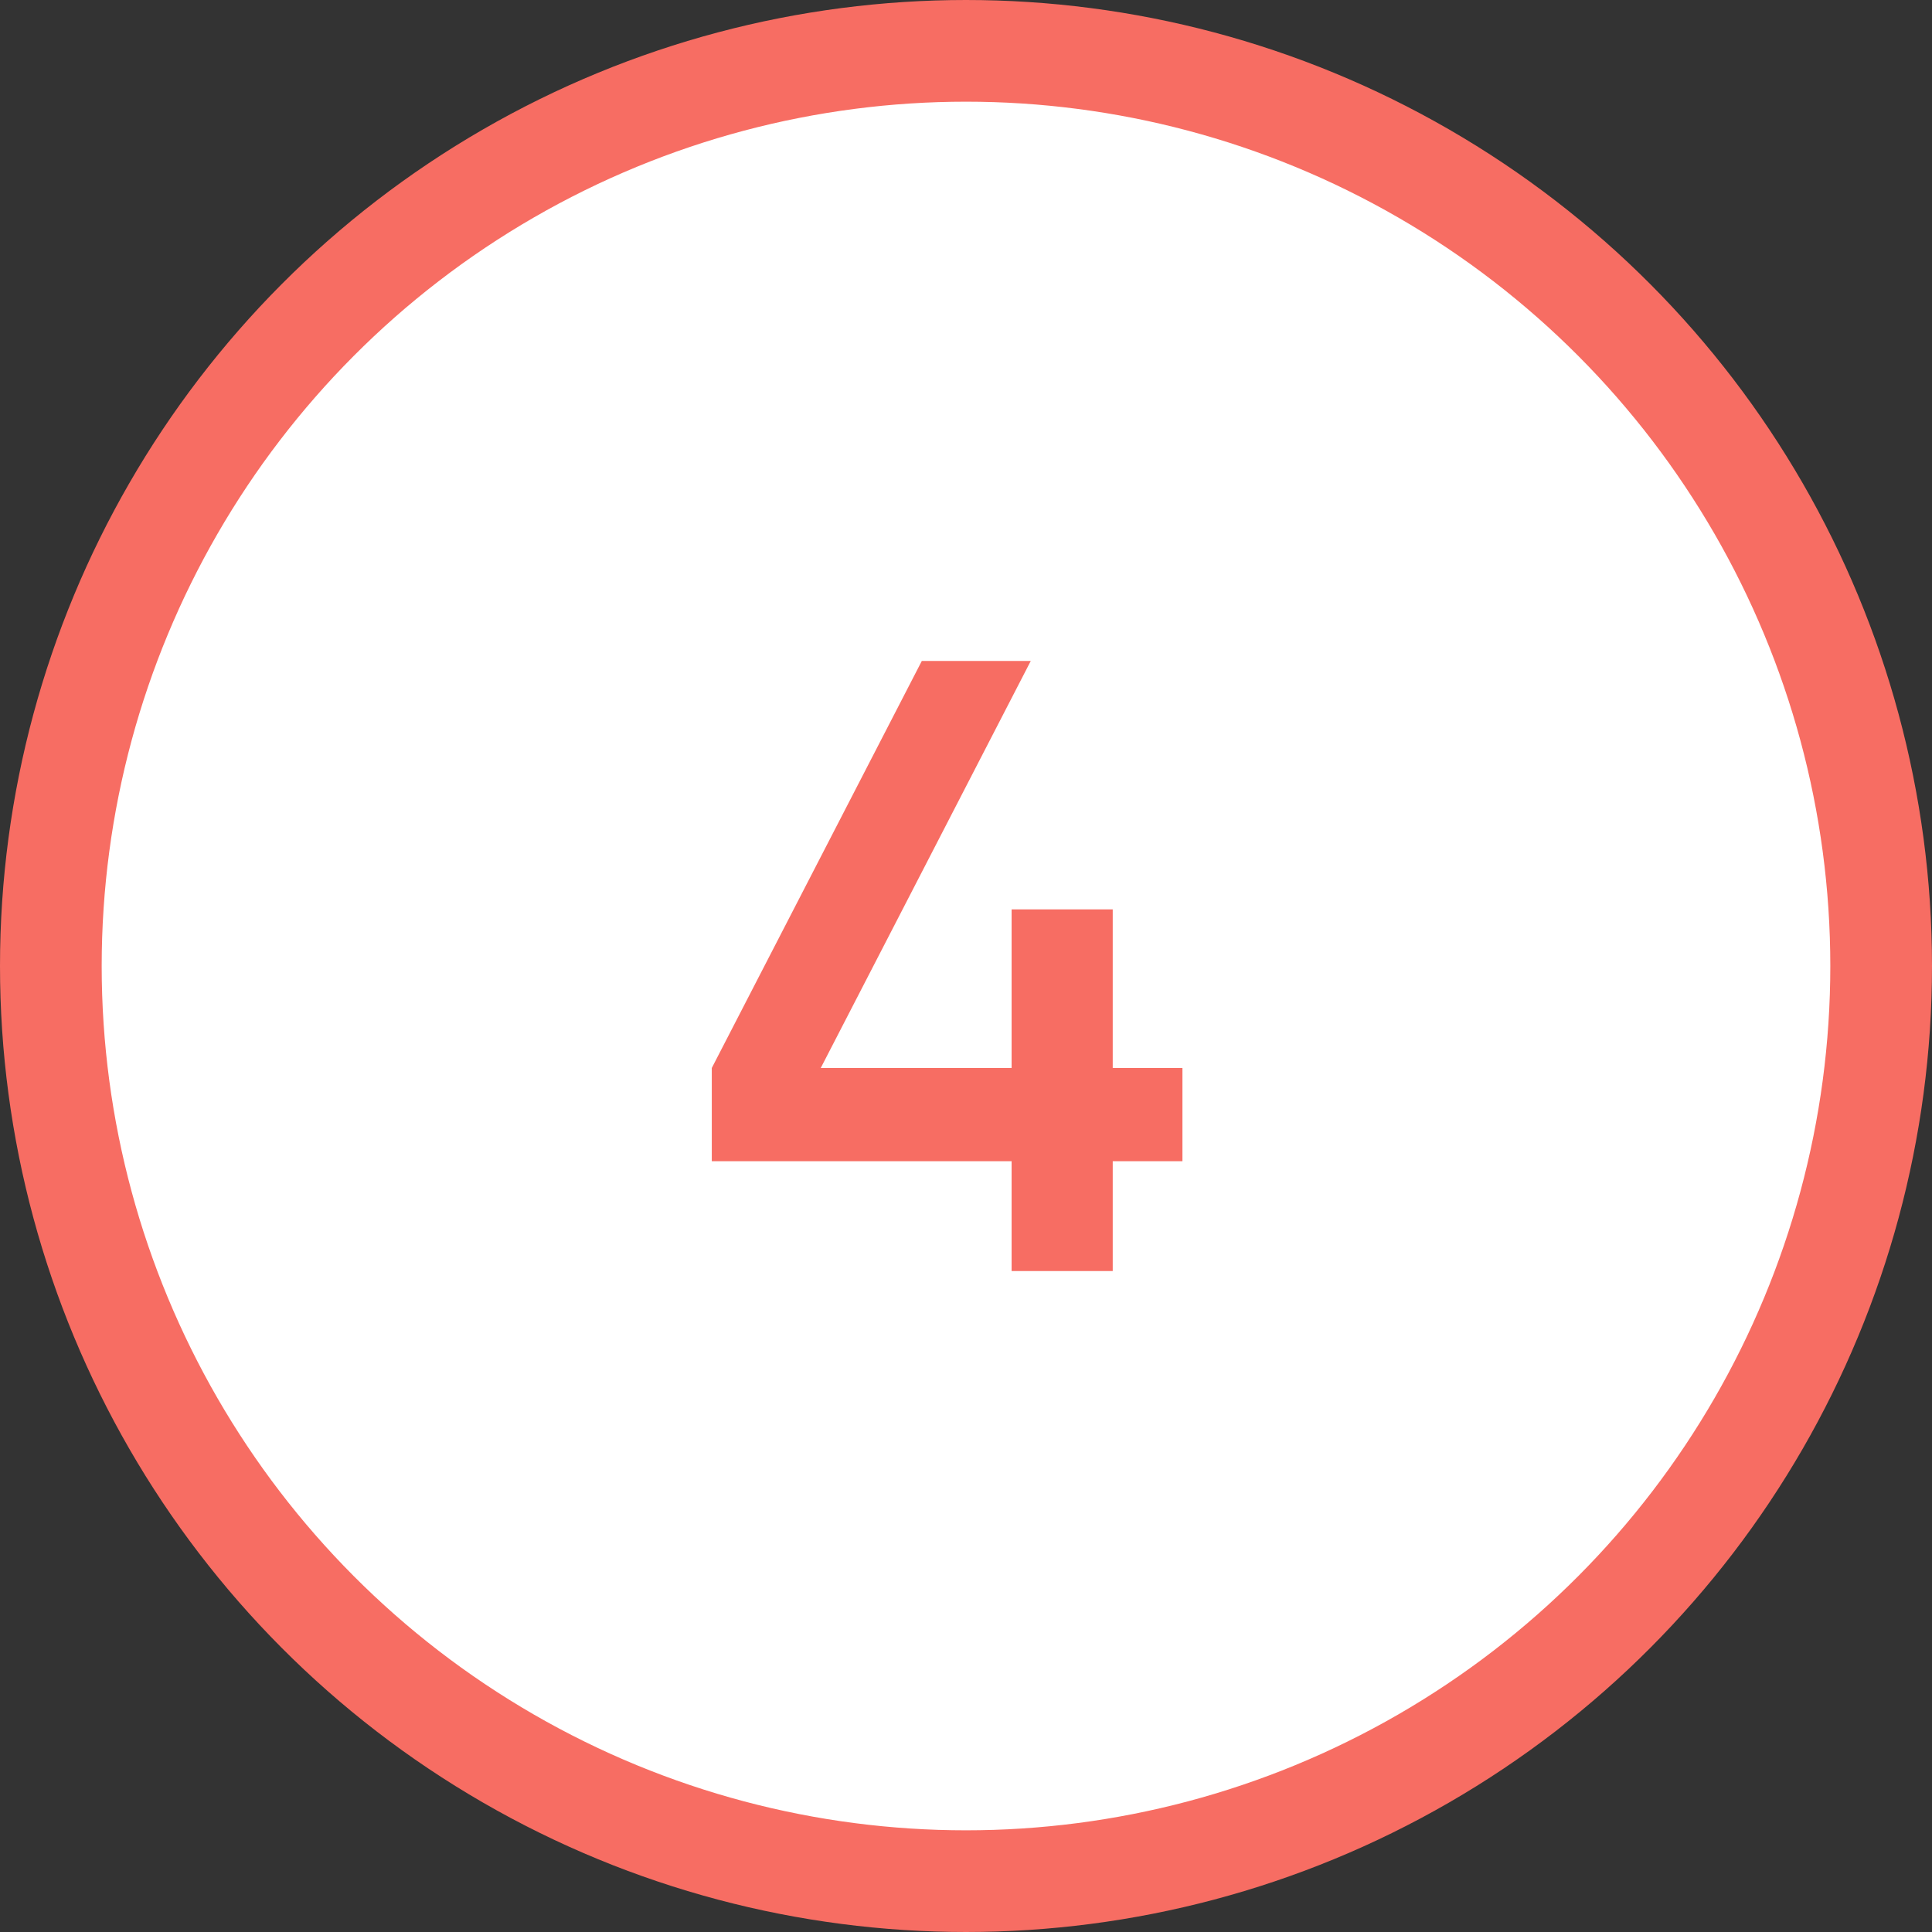
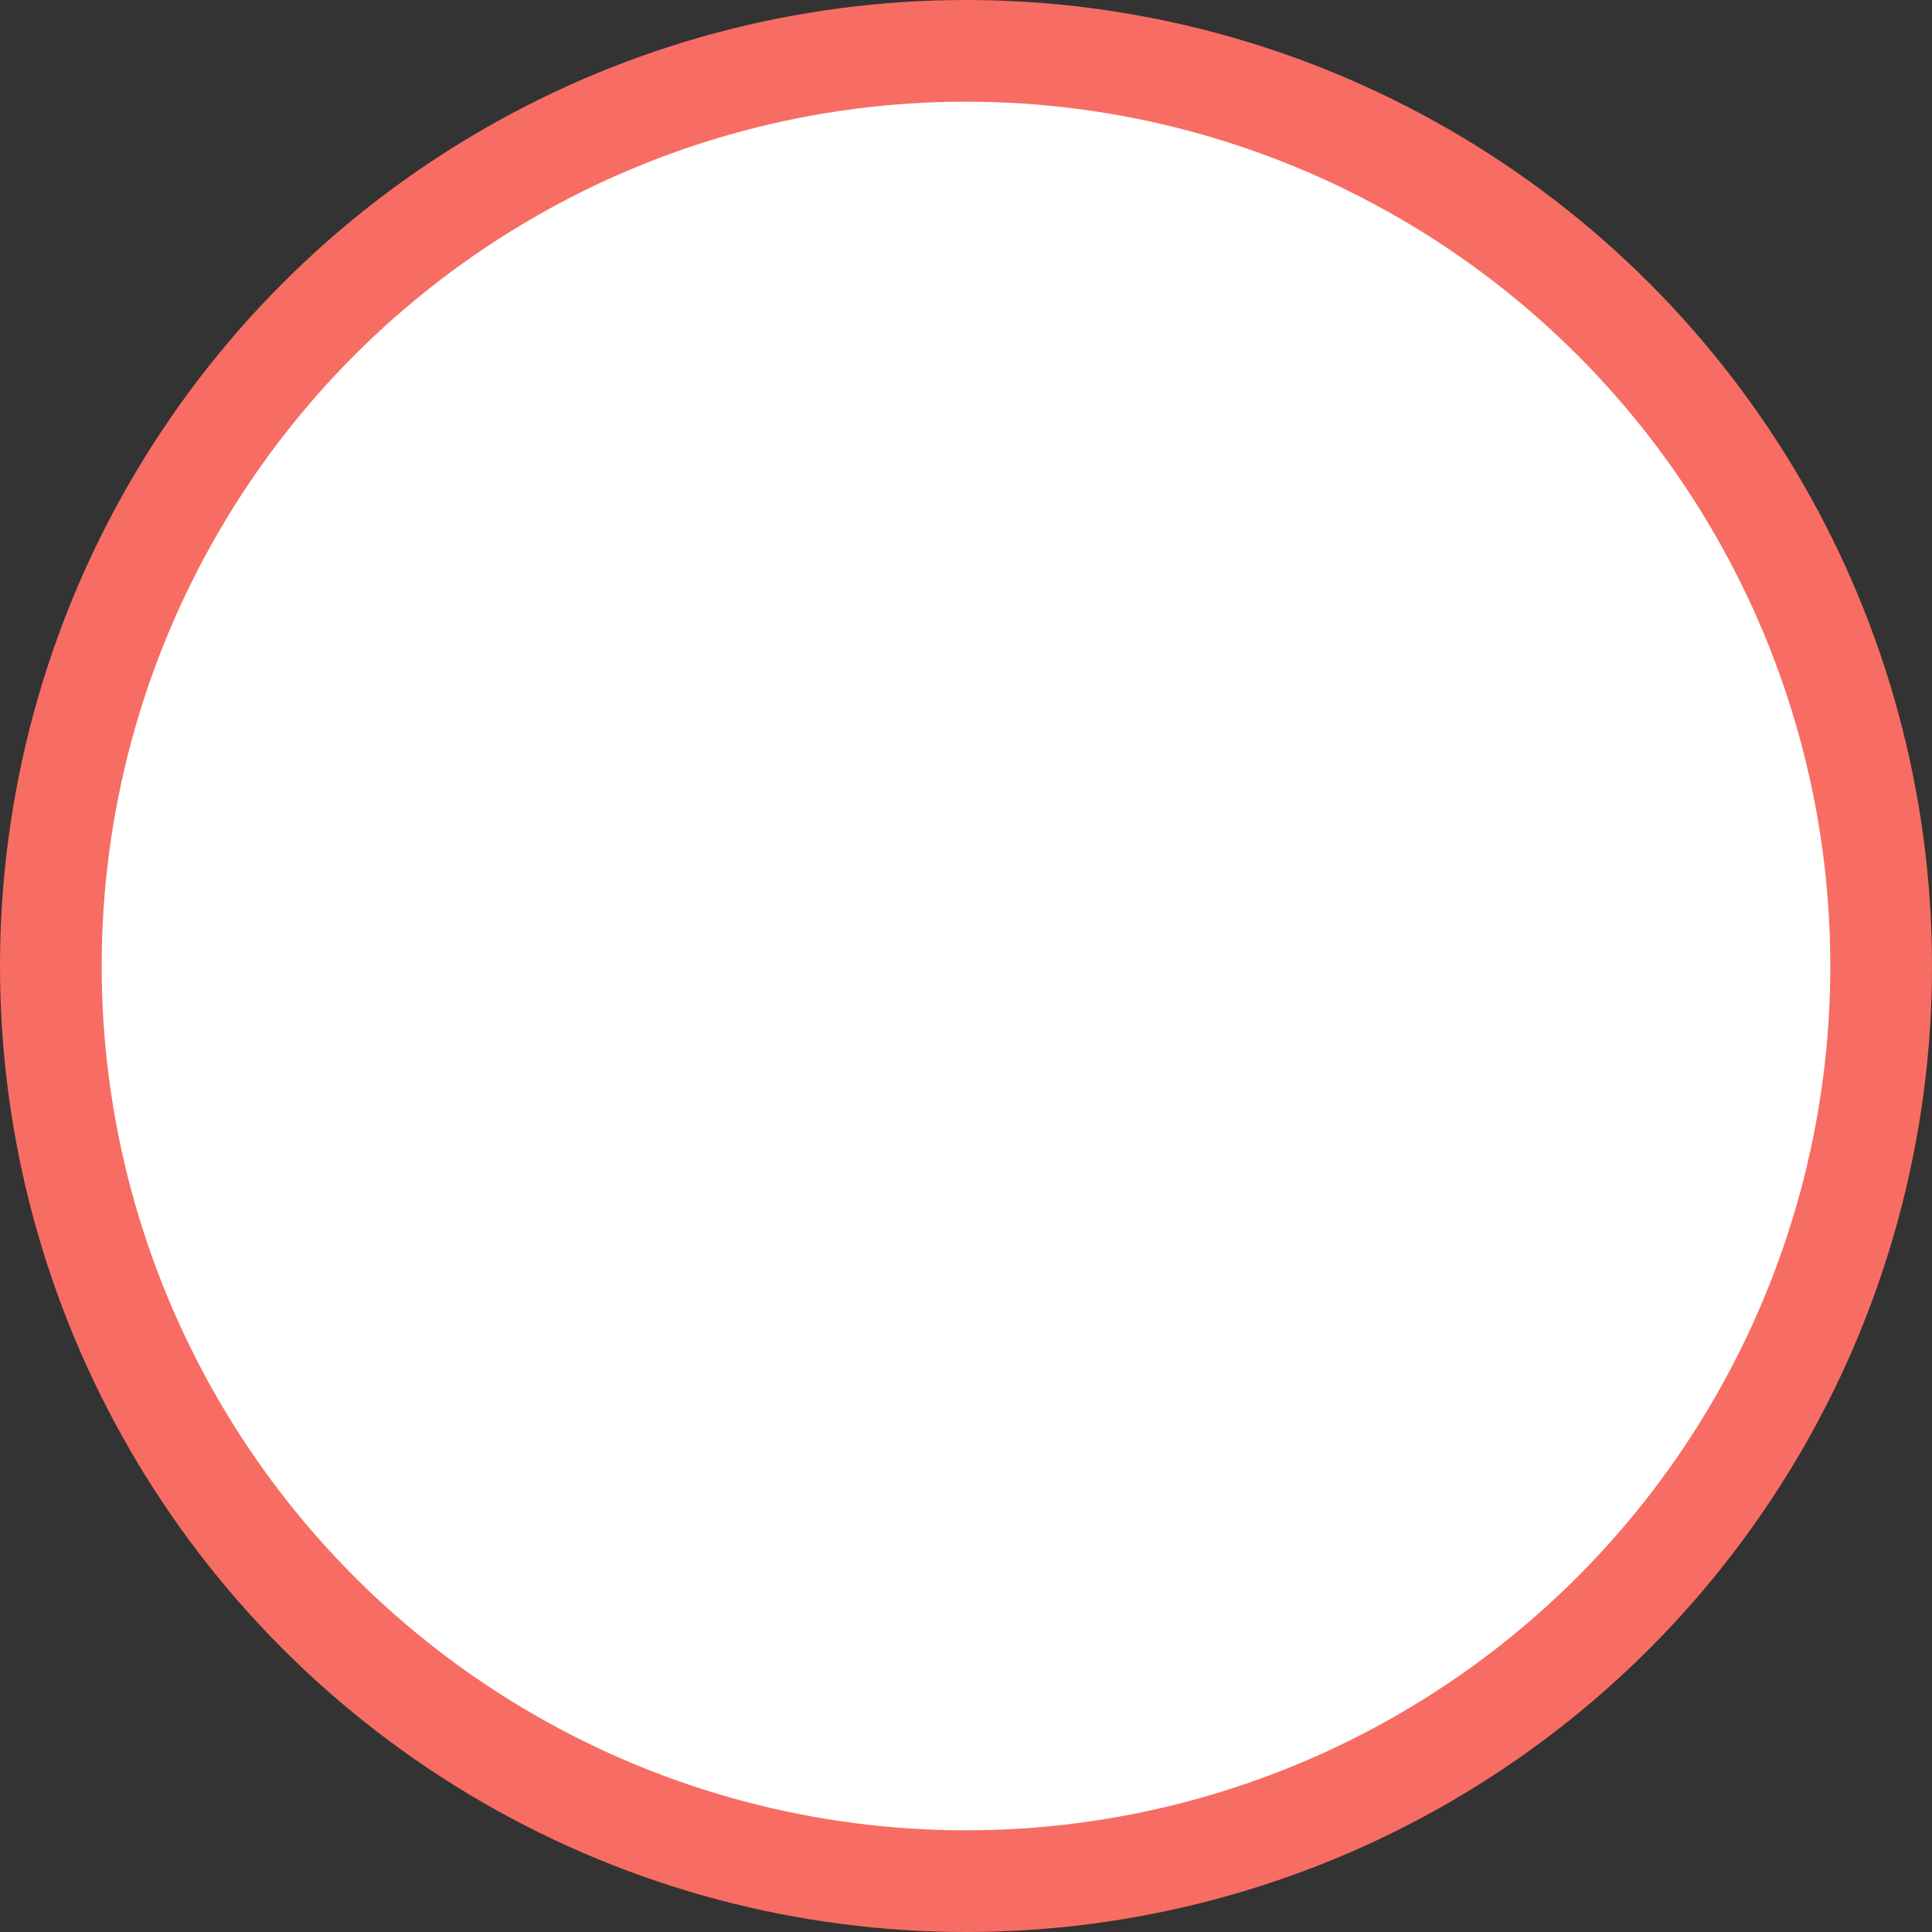
<svg xmlns="http://www.w3.org/2000/svg" width="38" height="38" viewBox="0 0 38 38" fill="none">
  <rect x="0" y="0" width="38" height="38" fill="#333333" stroke="none" />
  <circle cx="19" cy="19" r="18" fill="white" stroke="#F76D63" stroke-width="2" />
-   <path d="M23.257 21.006V22.84H21.886V25H19.897V22.84H14V21.006L18.131 13H20.274L16.143 21.006H19.897V17.886H21.886V21.006H23.257Z" fill="#F76D63" />
</svg>